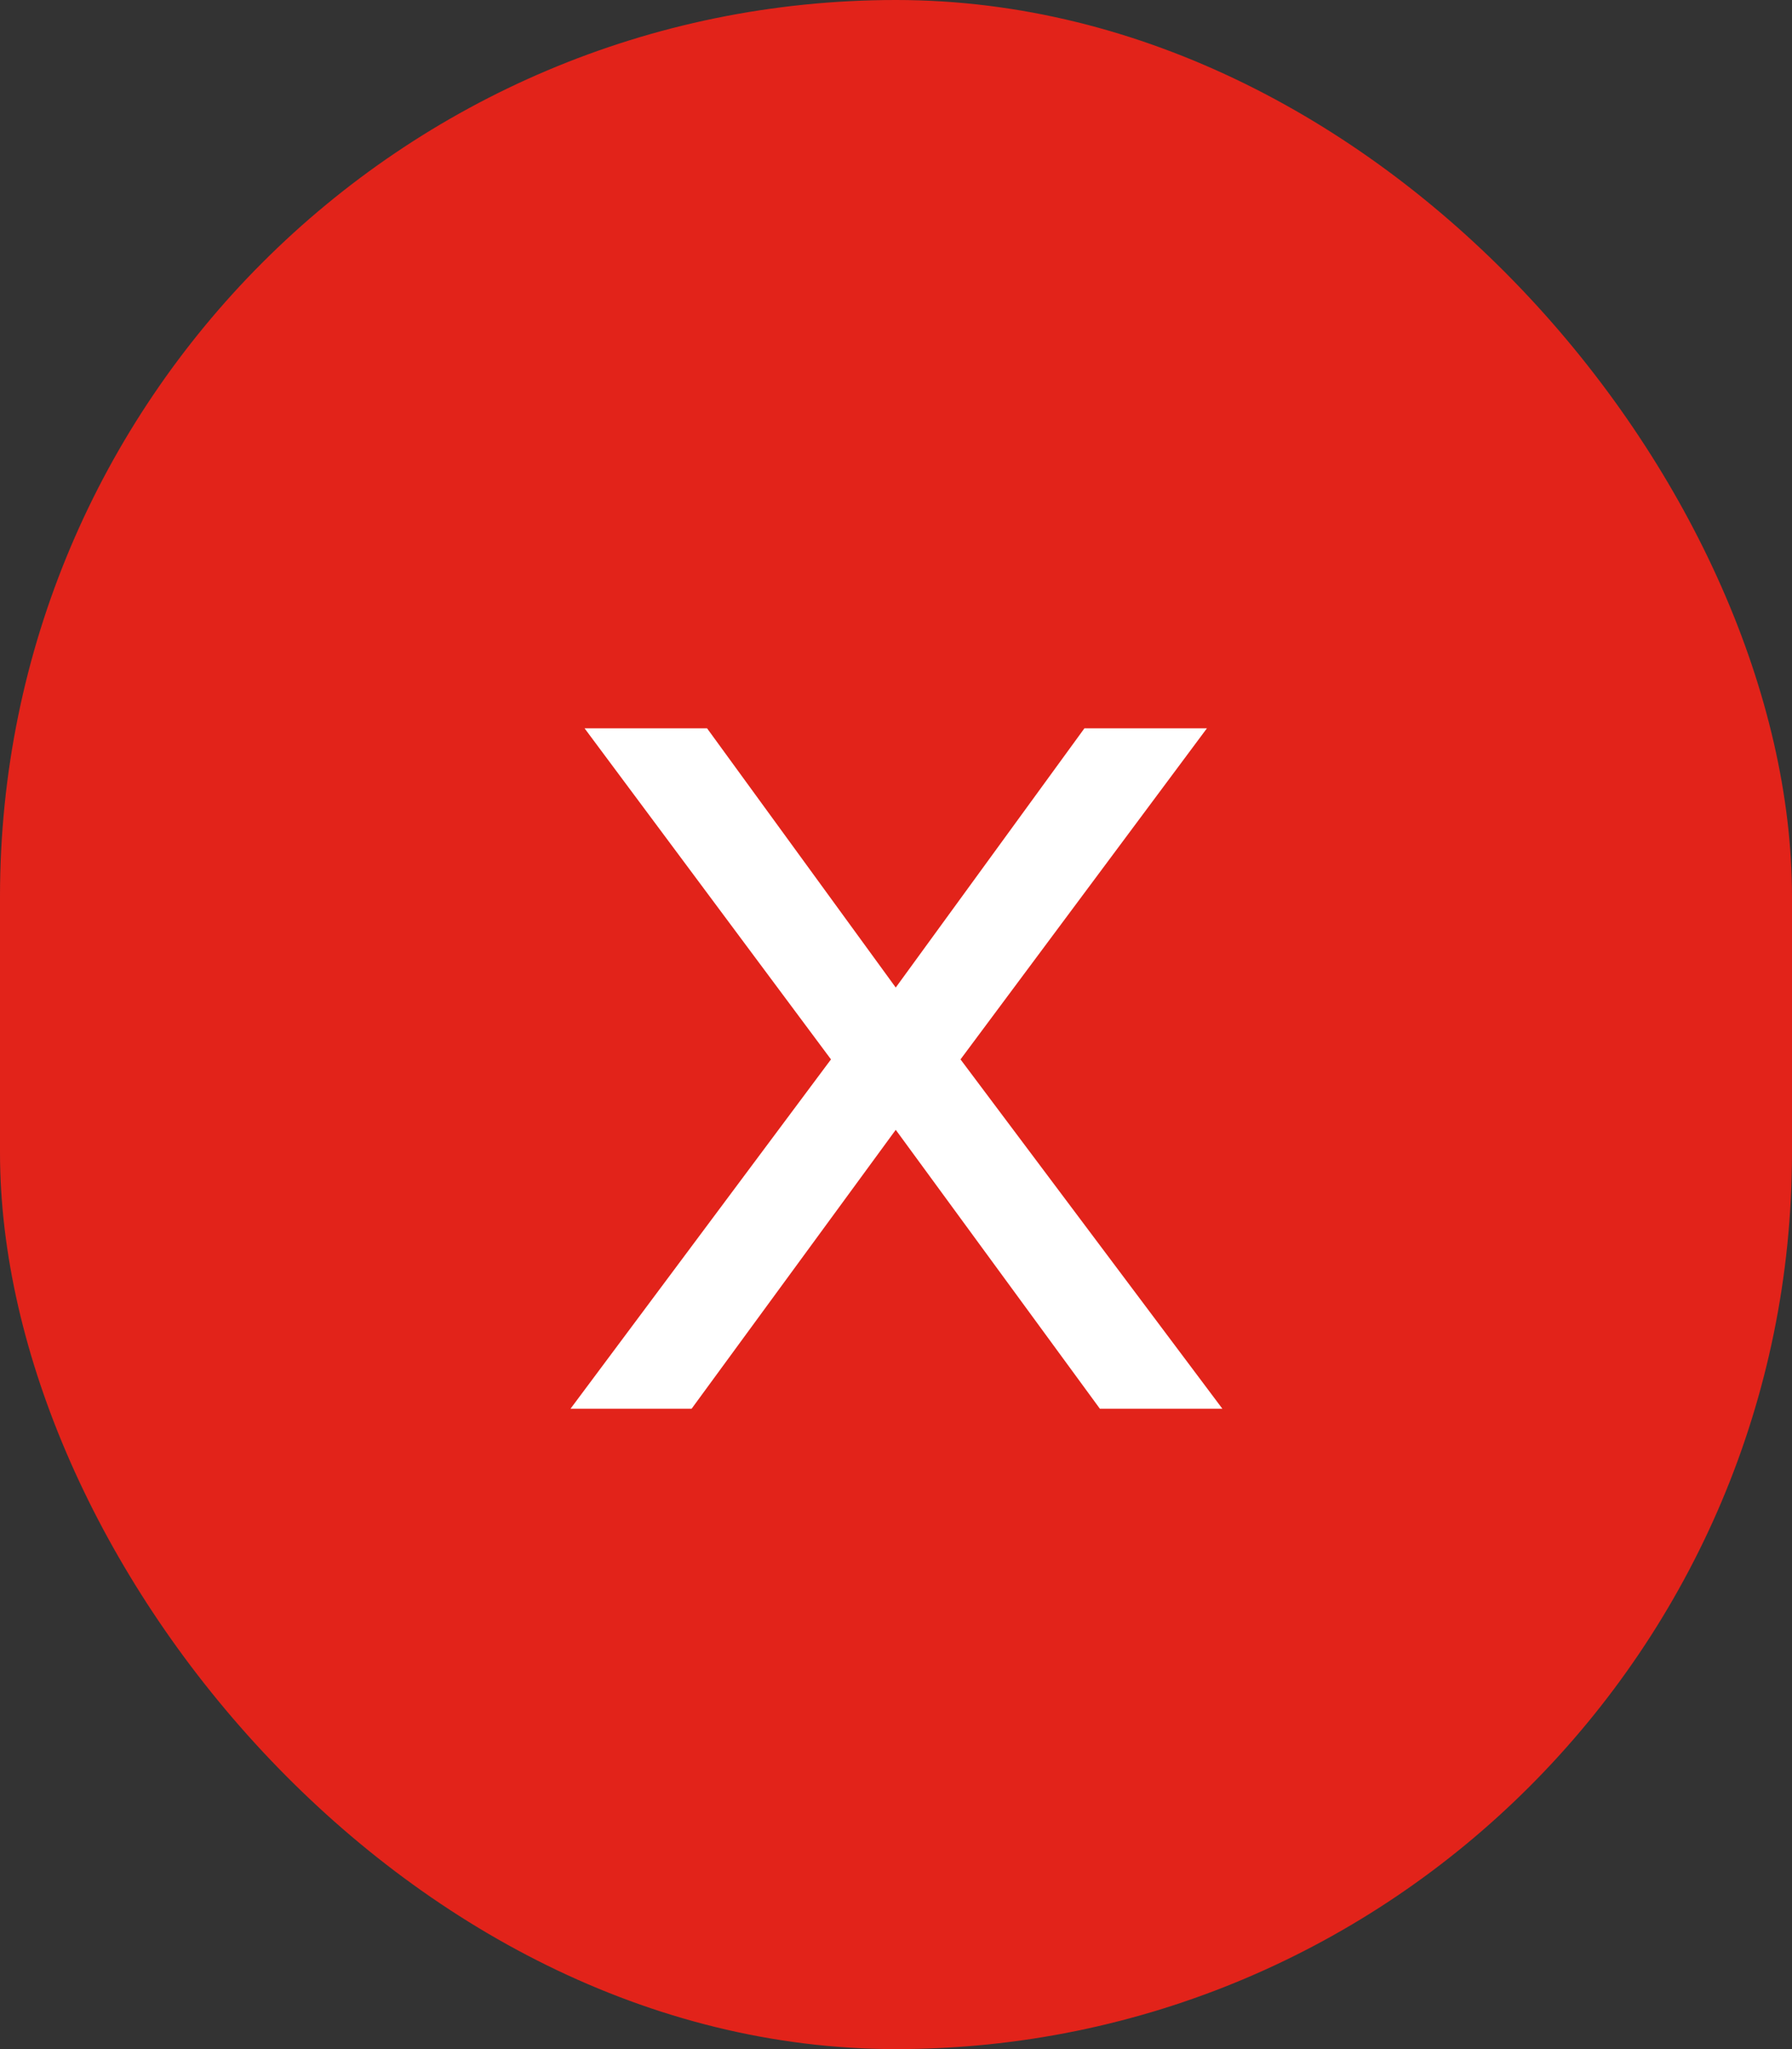
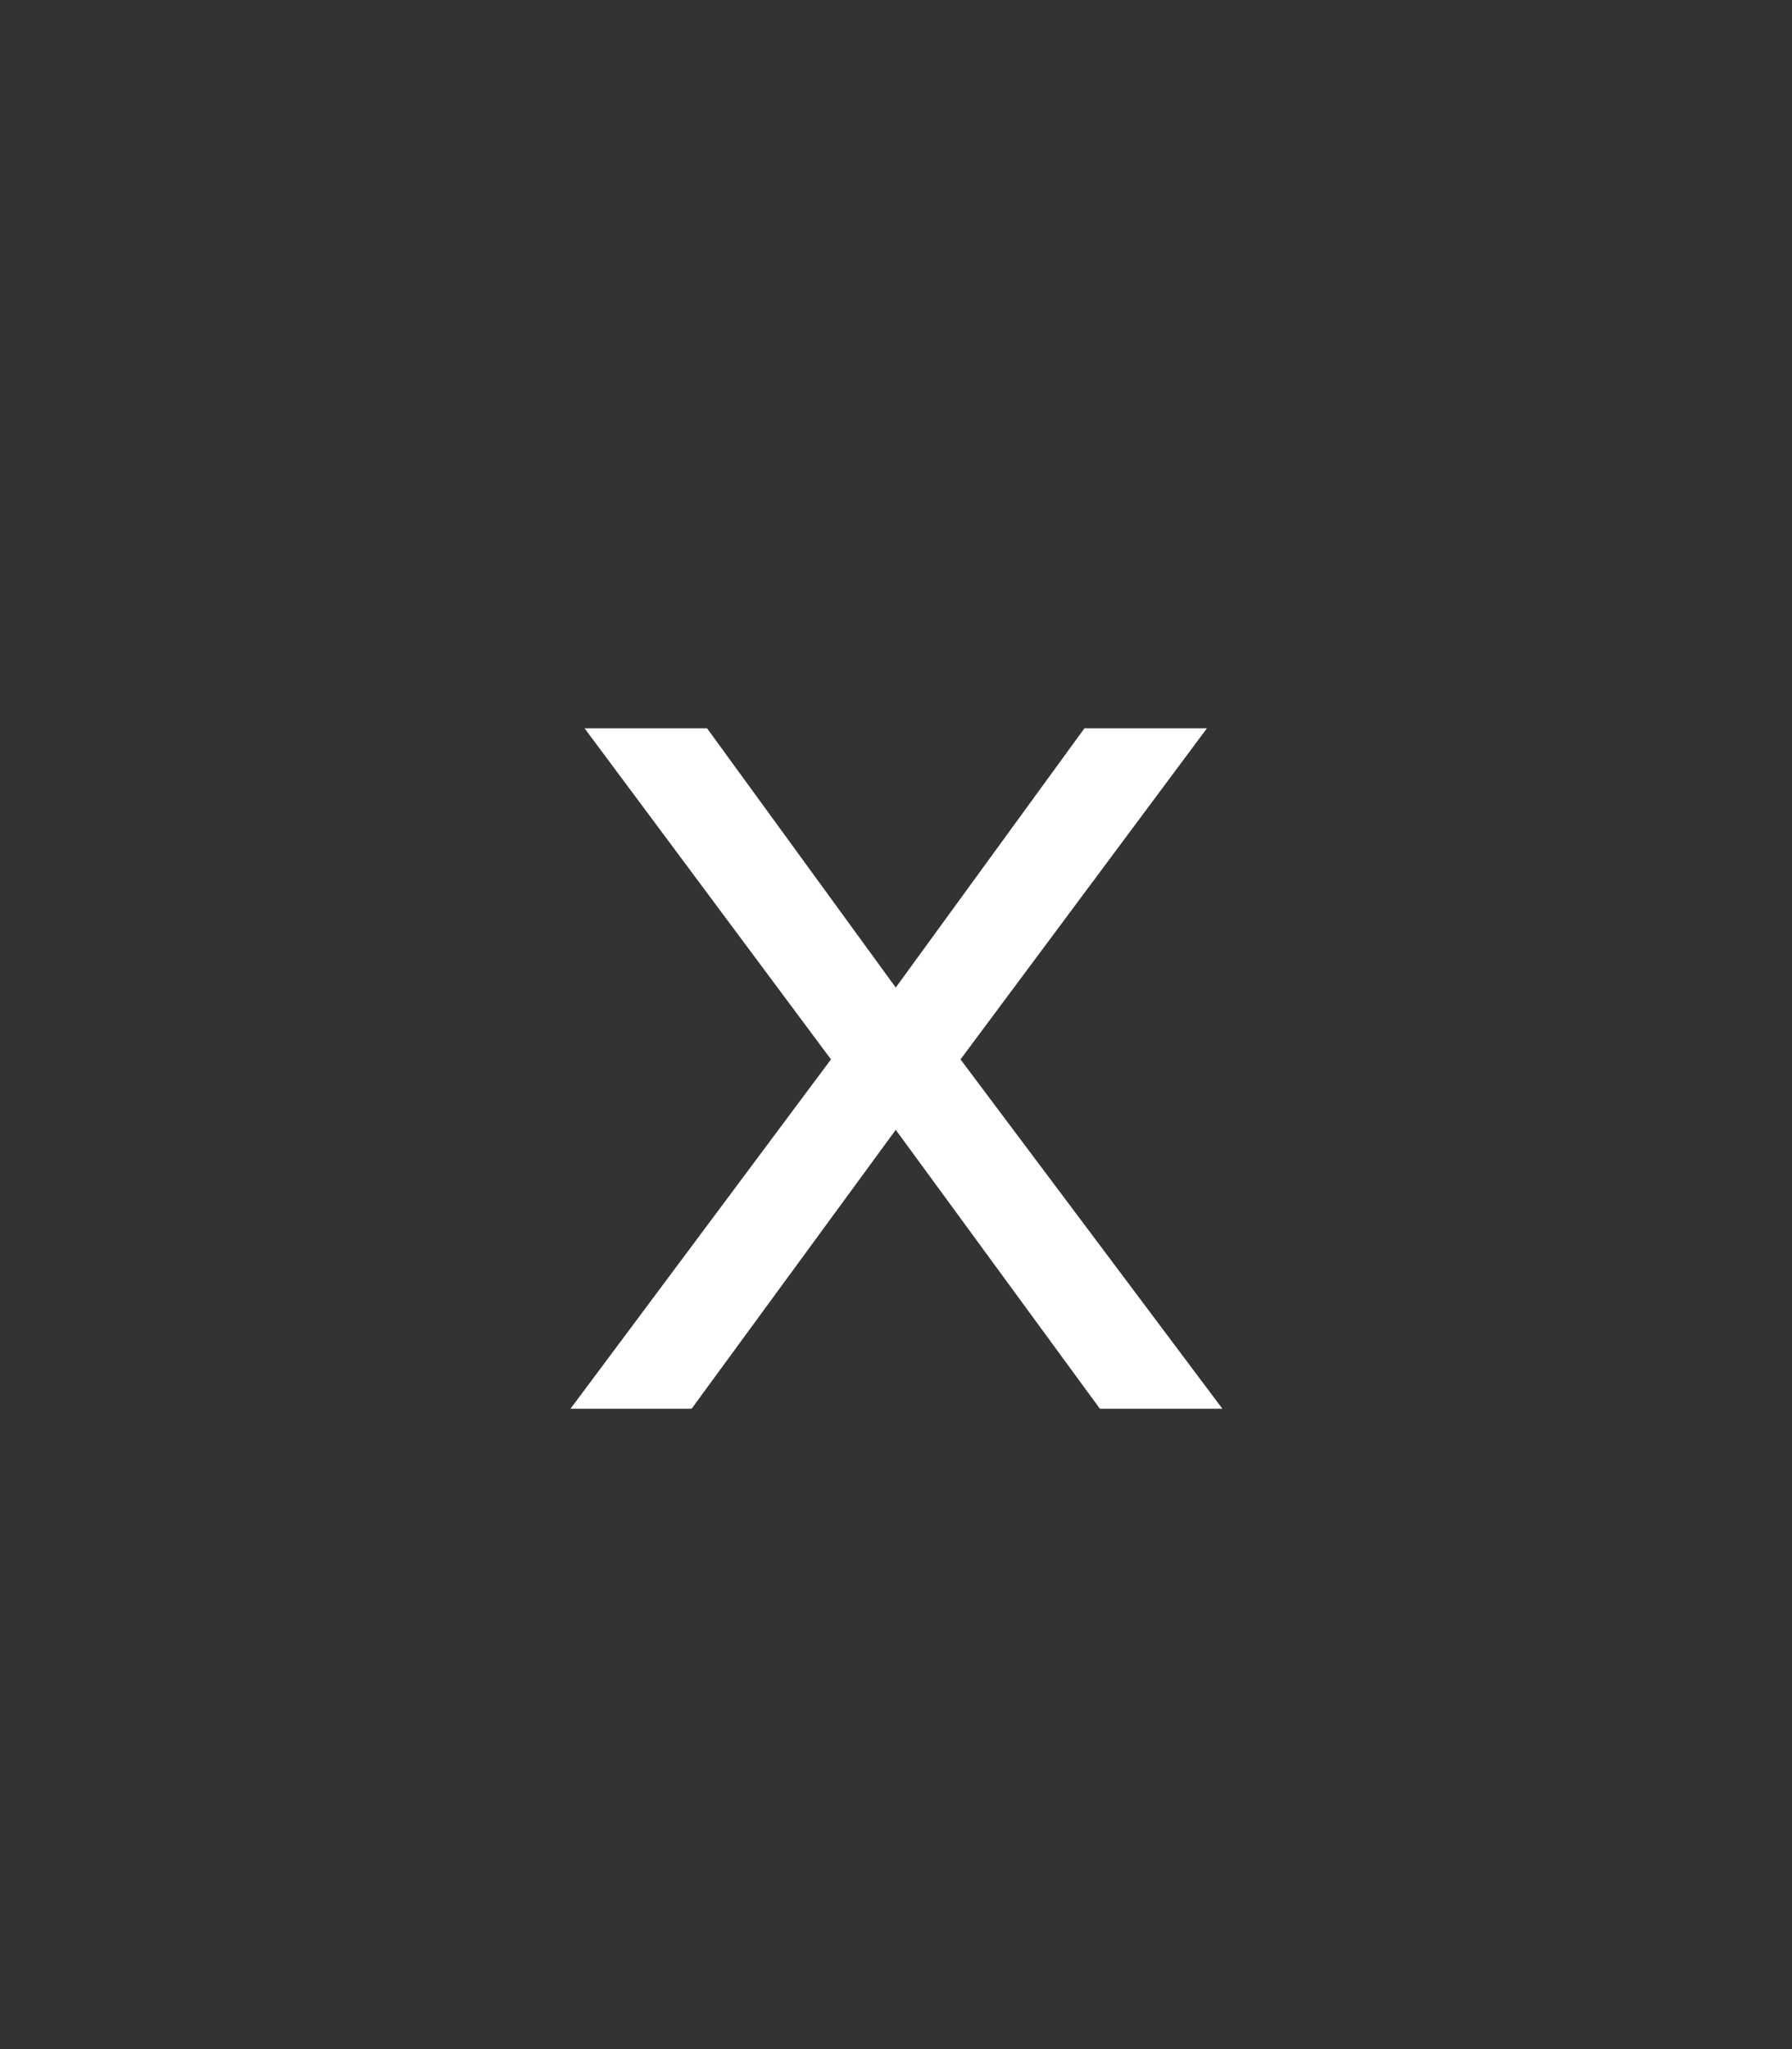
<svg xmlns="http://www.w3.org/2000/svg" width="14" height="16" viewBox="0 0 14 16" fill="none">
  <rect x="0" y="0" width="14" height="16" fill="#333333" stroke="none" />
-   <rect width="14" height="16" rx="7" fill="#E2231A" />
  <path d="M9.55 11L7.504 8.272L9.429 5.687H8.472L6.998 7.711L5.524 5.687H4.567L6.492 8.272L4.457 11H5.403L6.998 8.822L8.593 11H9.55Z" fill="white" />
</svg>